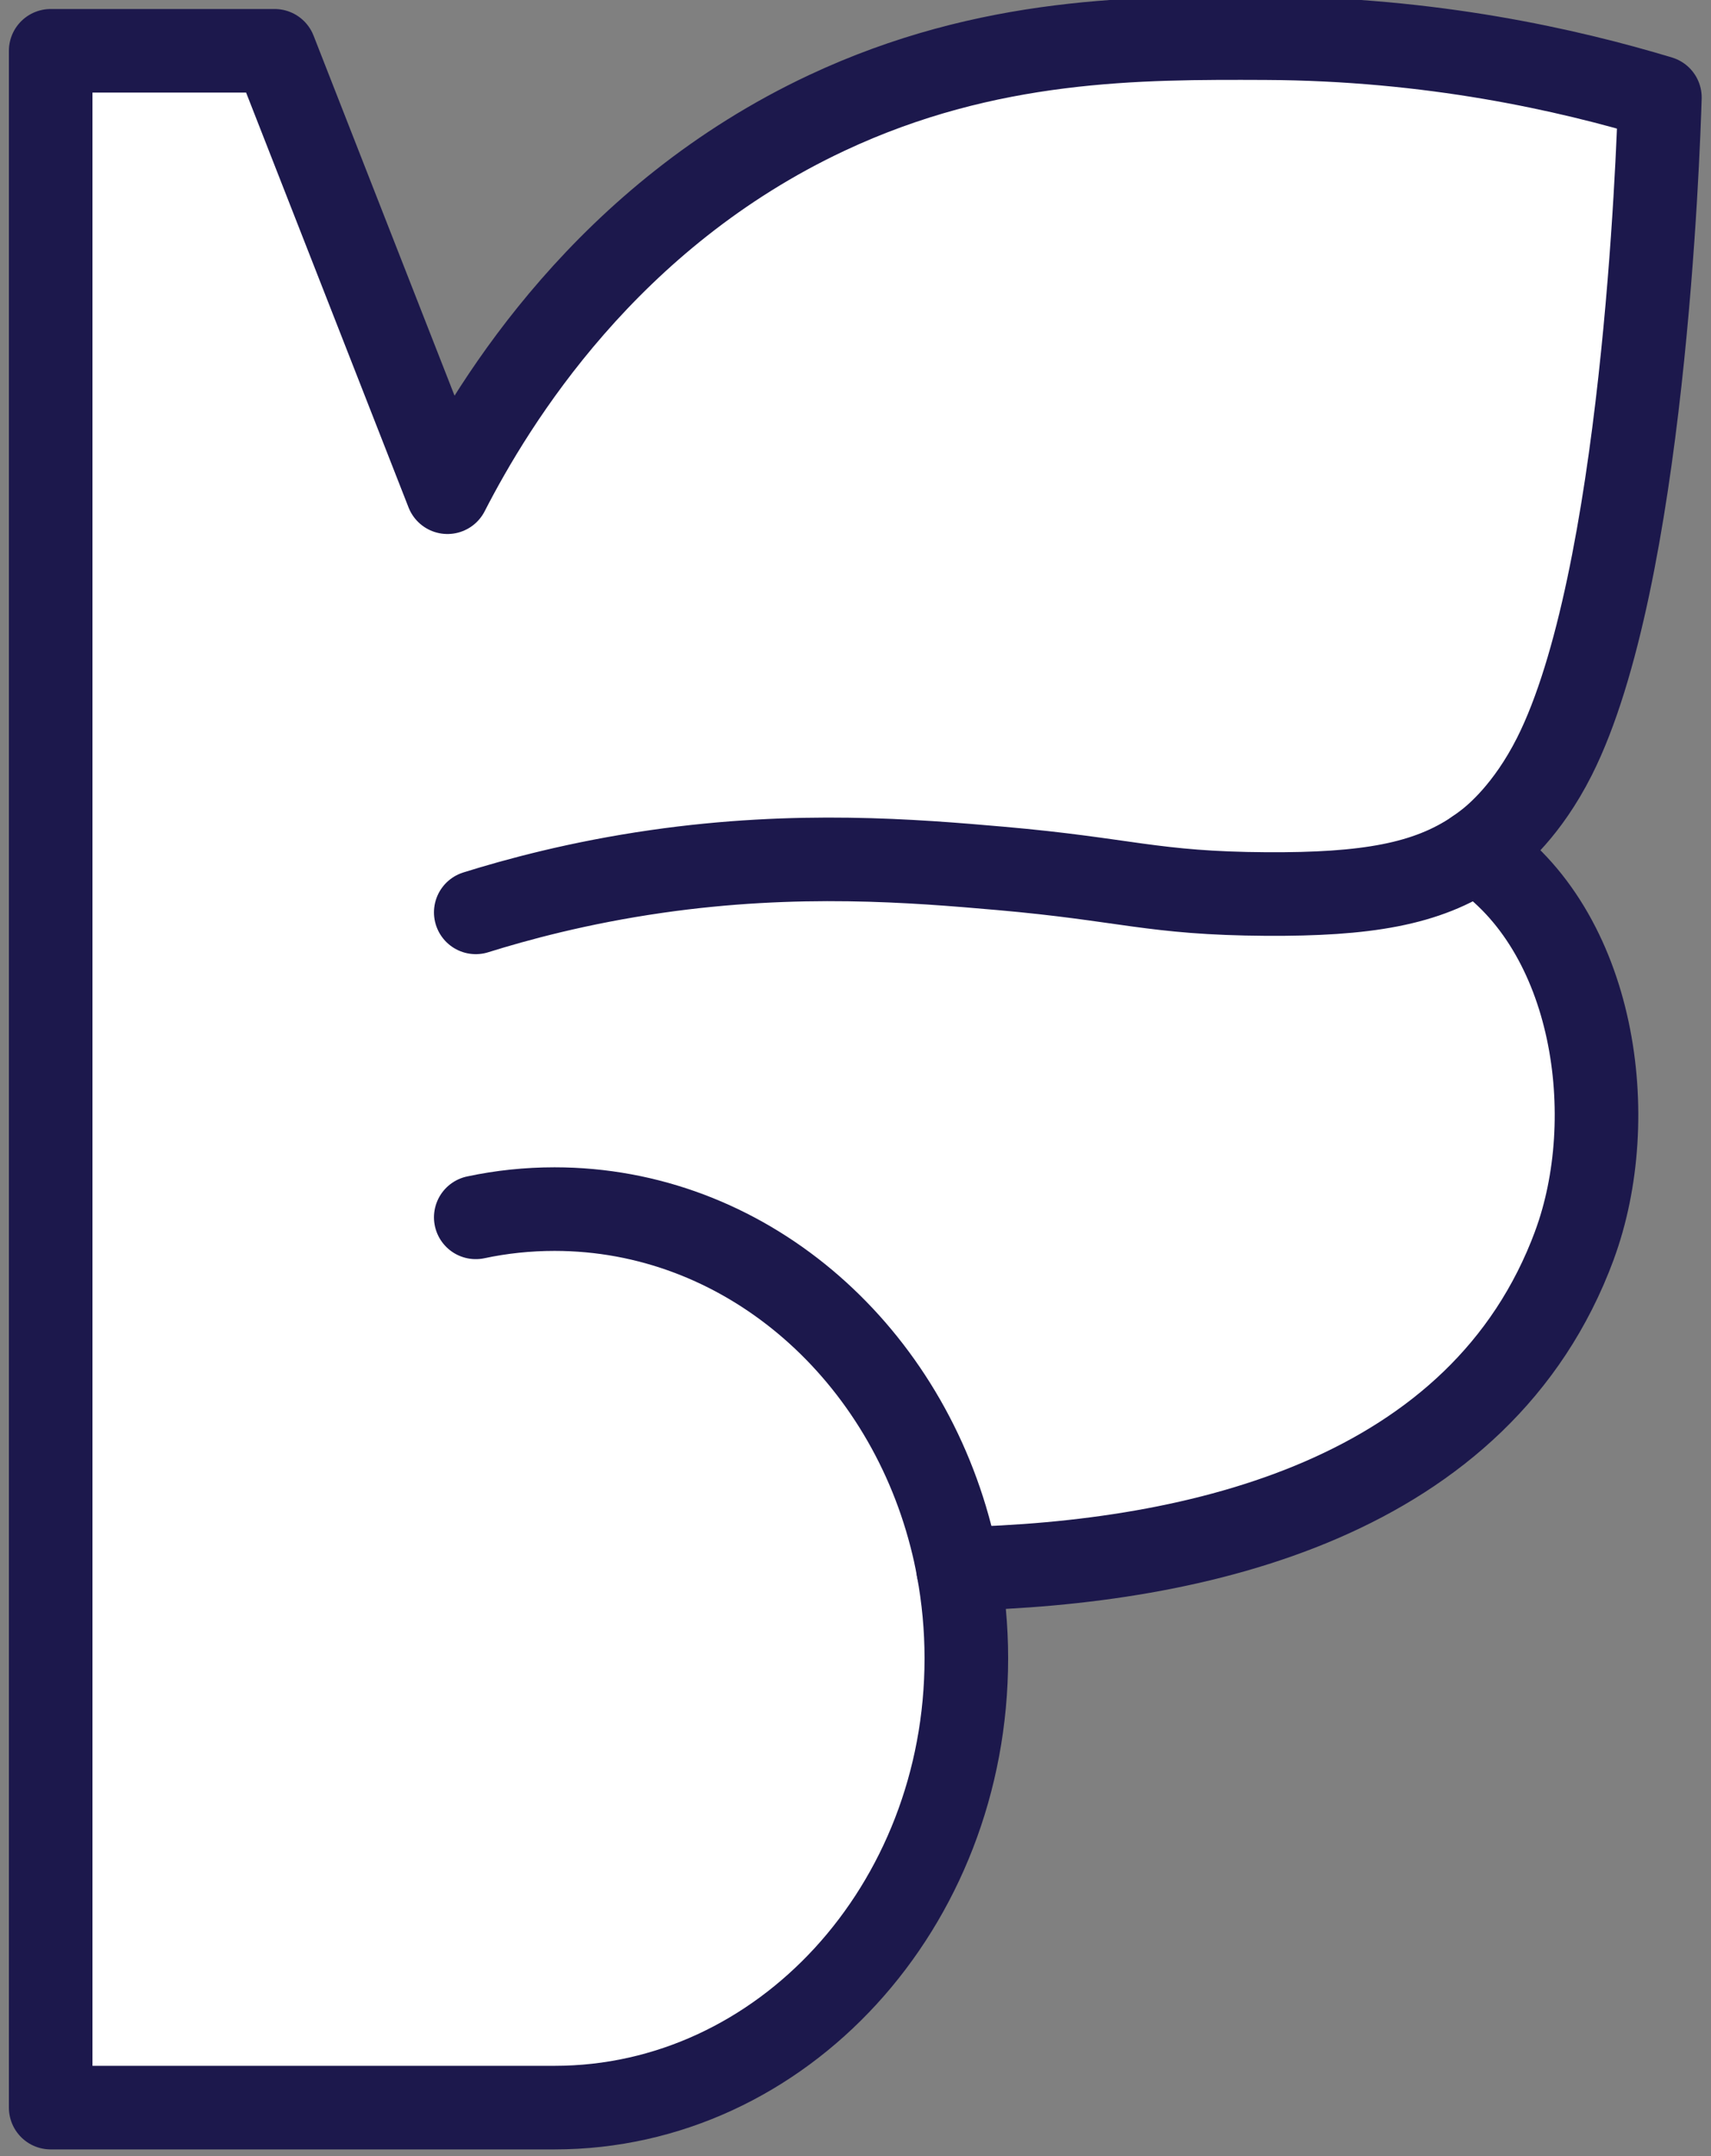
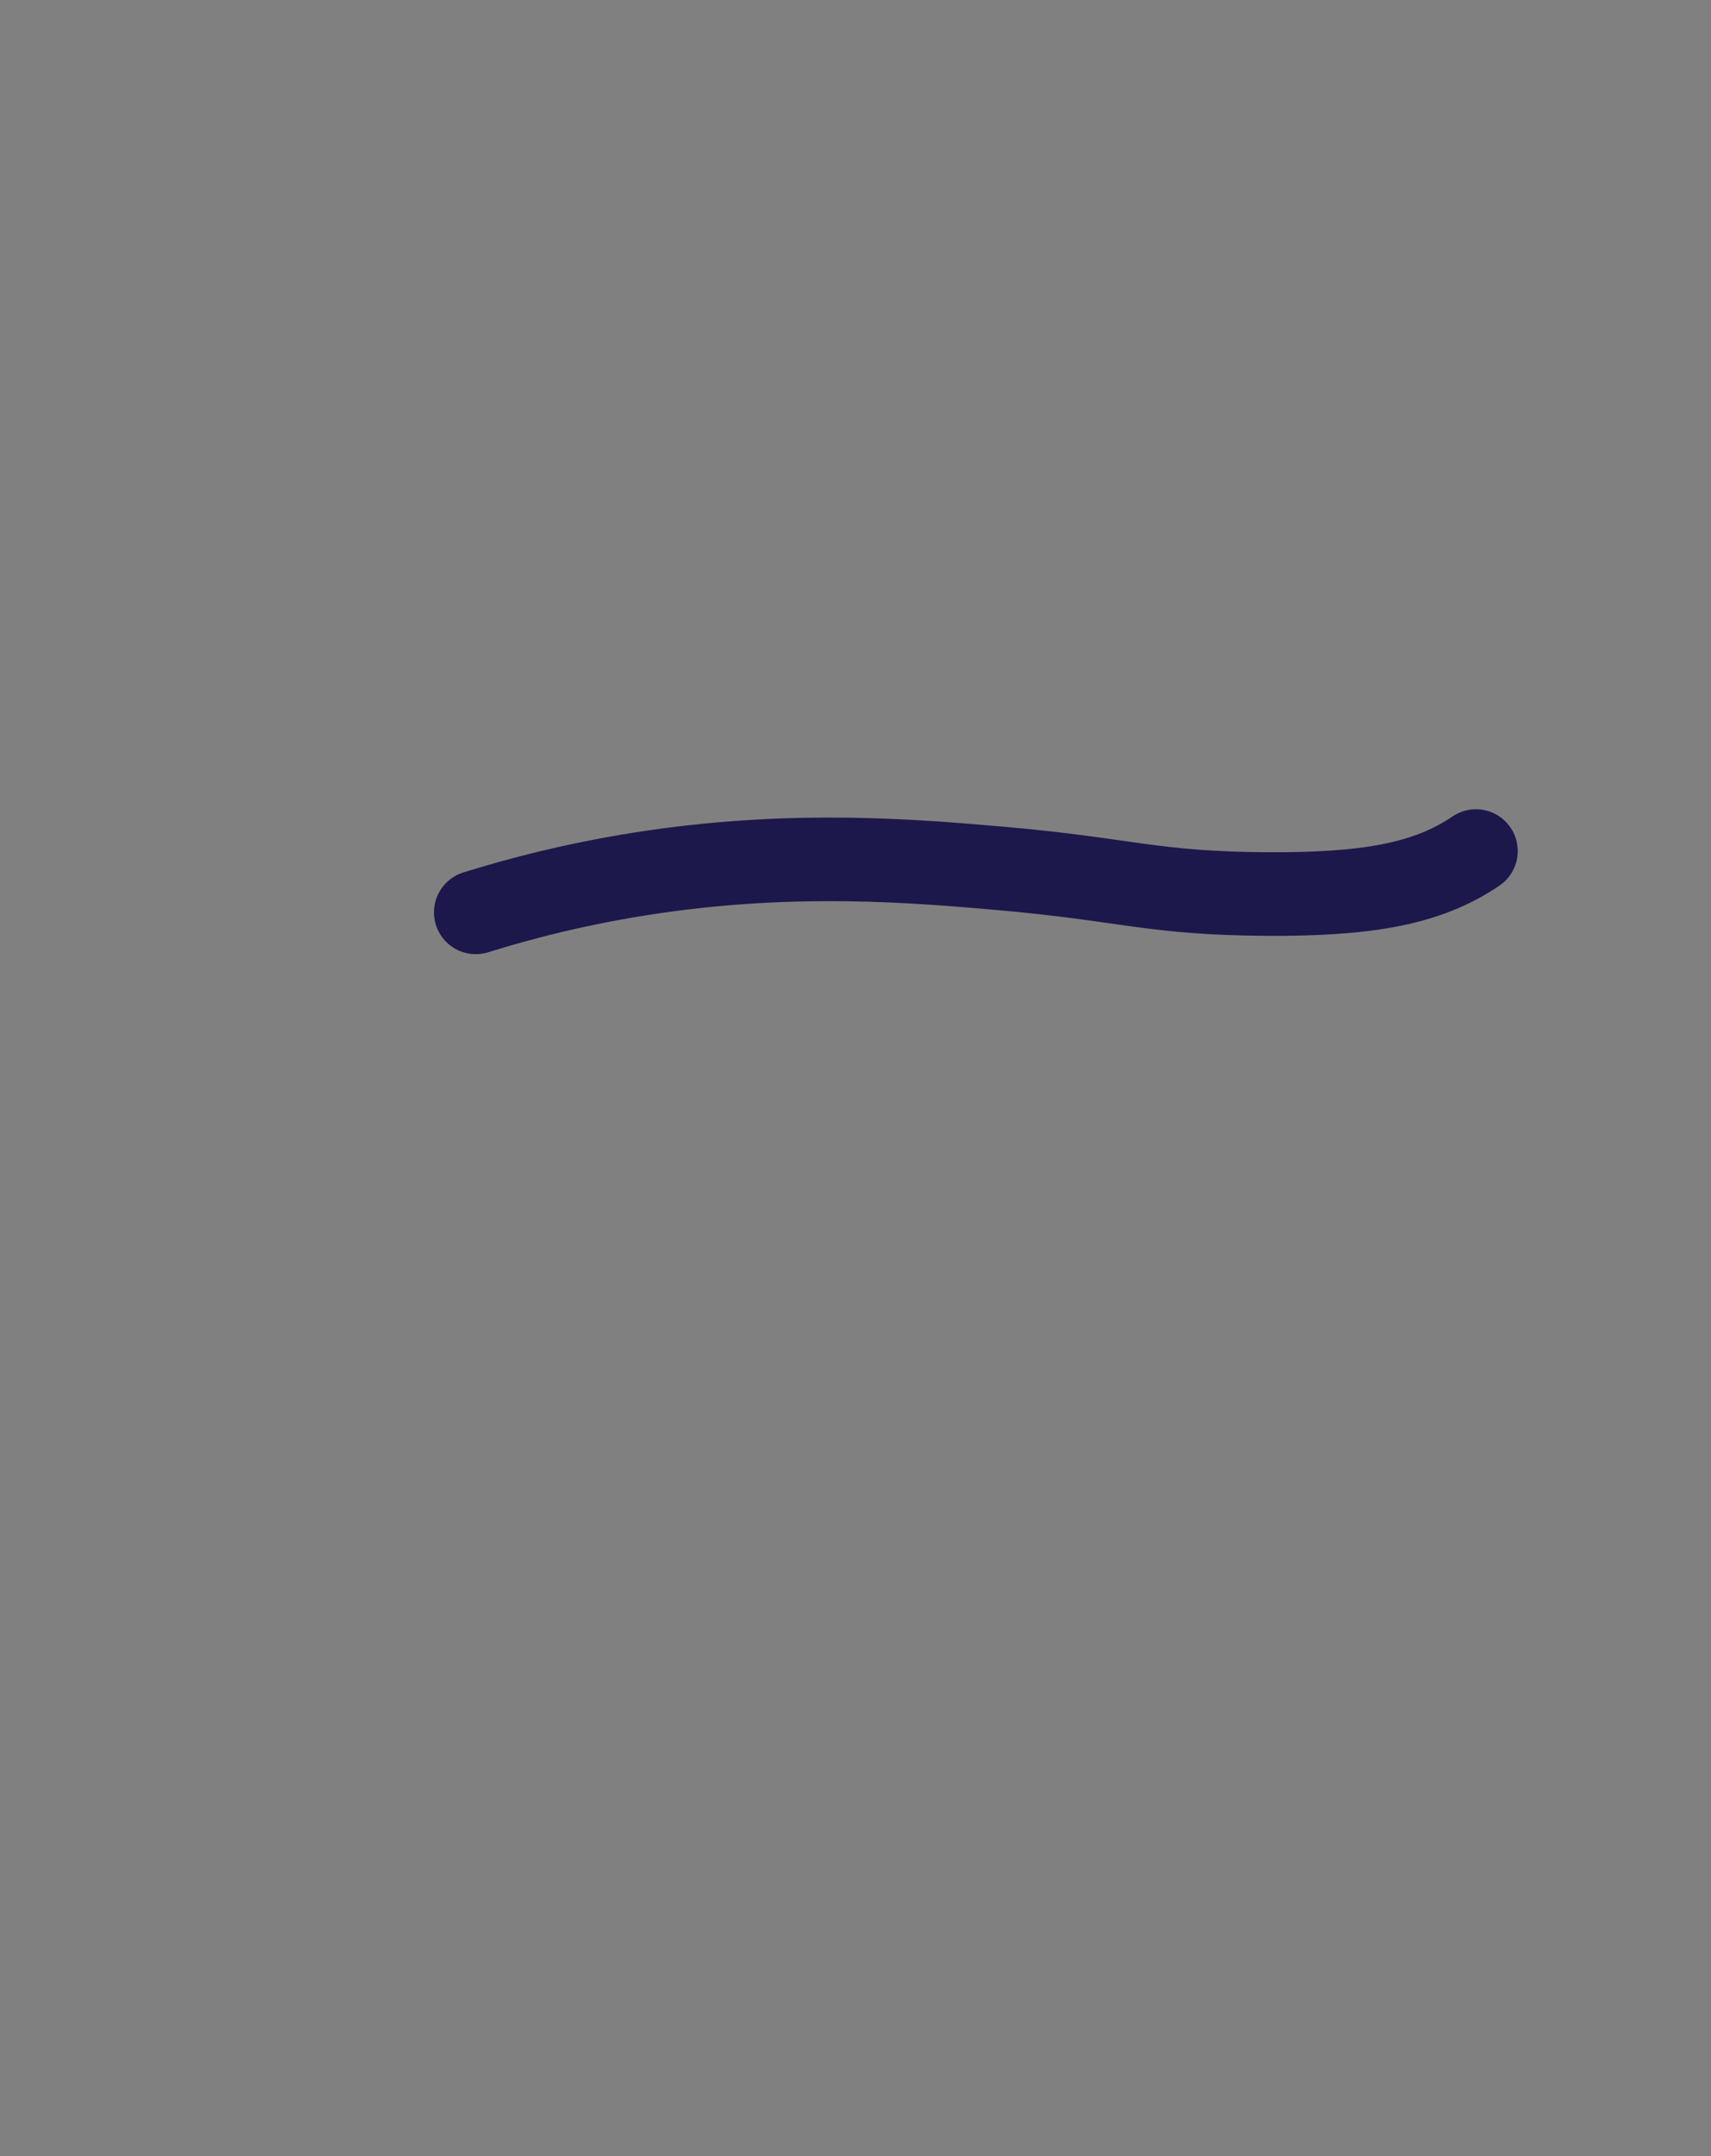
<svg xmlns="http://www.w3.org/2000/svg" id="Livello_4" data-name="Livello 4" viewBox="0 0 286.59 361.16">
  <rect x="0" y="0" width="286.59" height="361.16" fill="#808080" stroke="none" />
  <defs>
    <style>
      .cls-1 {
        fill: #fff;
        stroke: #1c184c;
        stroke-linecap: round;
        stroke-linejoin: round;
        stroke-width: 14px;
      }
    </style>
  </defs>
-   <path class="cls-1" d="M263.72,208.56c-15.67,42.36-62.96,53.32-103.24,54.21.9,4.83,1.38,9.84,1.38,14.98,0,41.56-30.88,75.25-68.97,75.25H8.49s0-344.49,0-344.49h37.51s28.95,73.93,28.95,73.93c7.87-15.32,26.8-46.27,63.52-63.52,27.07-12.71,52.42-12.61,73.45-12.53,27.86.12,50.66,5.28,66.11,9.94-.28,9.21-2.76,80.81-17.67,110.38-4.55,9.03-9.85,13.36-11.31,14.49-.61.47-1.22.92-1.85,1.35,20.06,13.24,24.39,44.72,16.51,66.02Z" />
  <path class="cls-1" d="M79.69,152.81c6.81-2.13,17.26-4.98,30.28-6.85,23.58-3.39,43.15-1.78,57.55-.52,21.19,1.85,25.42,4.18,44.6,4.3,16.62.09,26.86-1.59,35.1-7.2" />
-   <path class="cls-1" d="M79.69,203.89c4.27-.91,8.69-1.38,13.2-1.38,31.58,0,58.21,23.16,66.38,54.77.47,1.8.88,3.64,1.21,5.49" />
</svg>